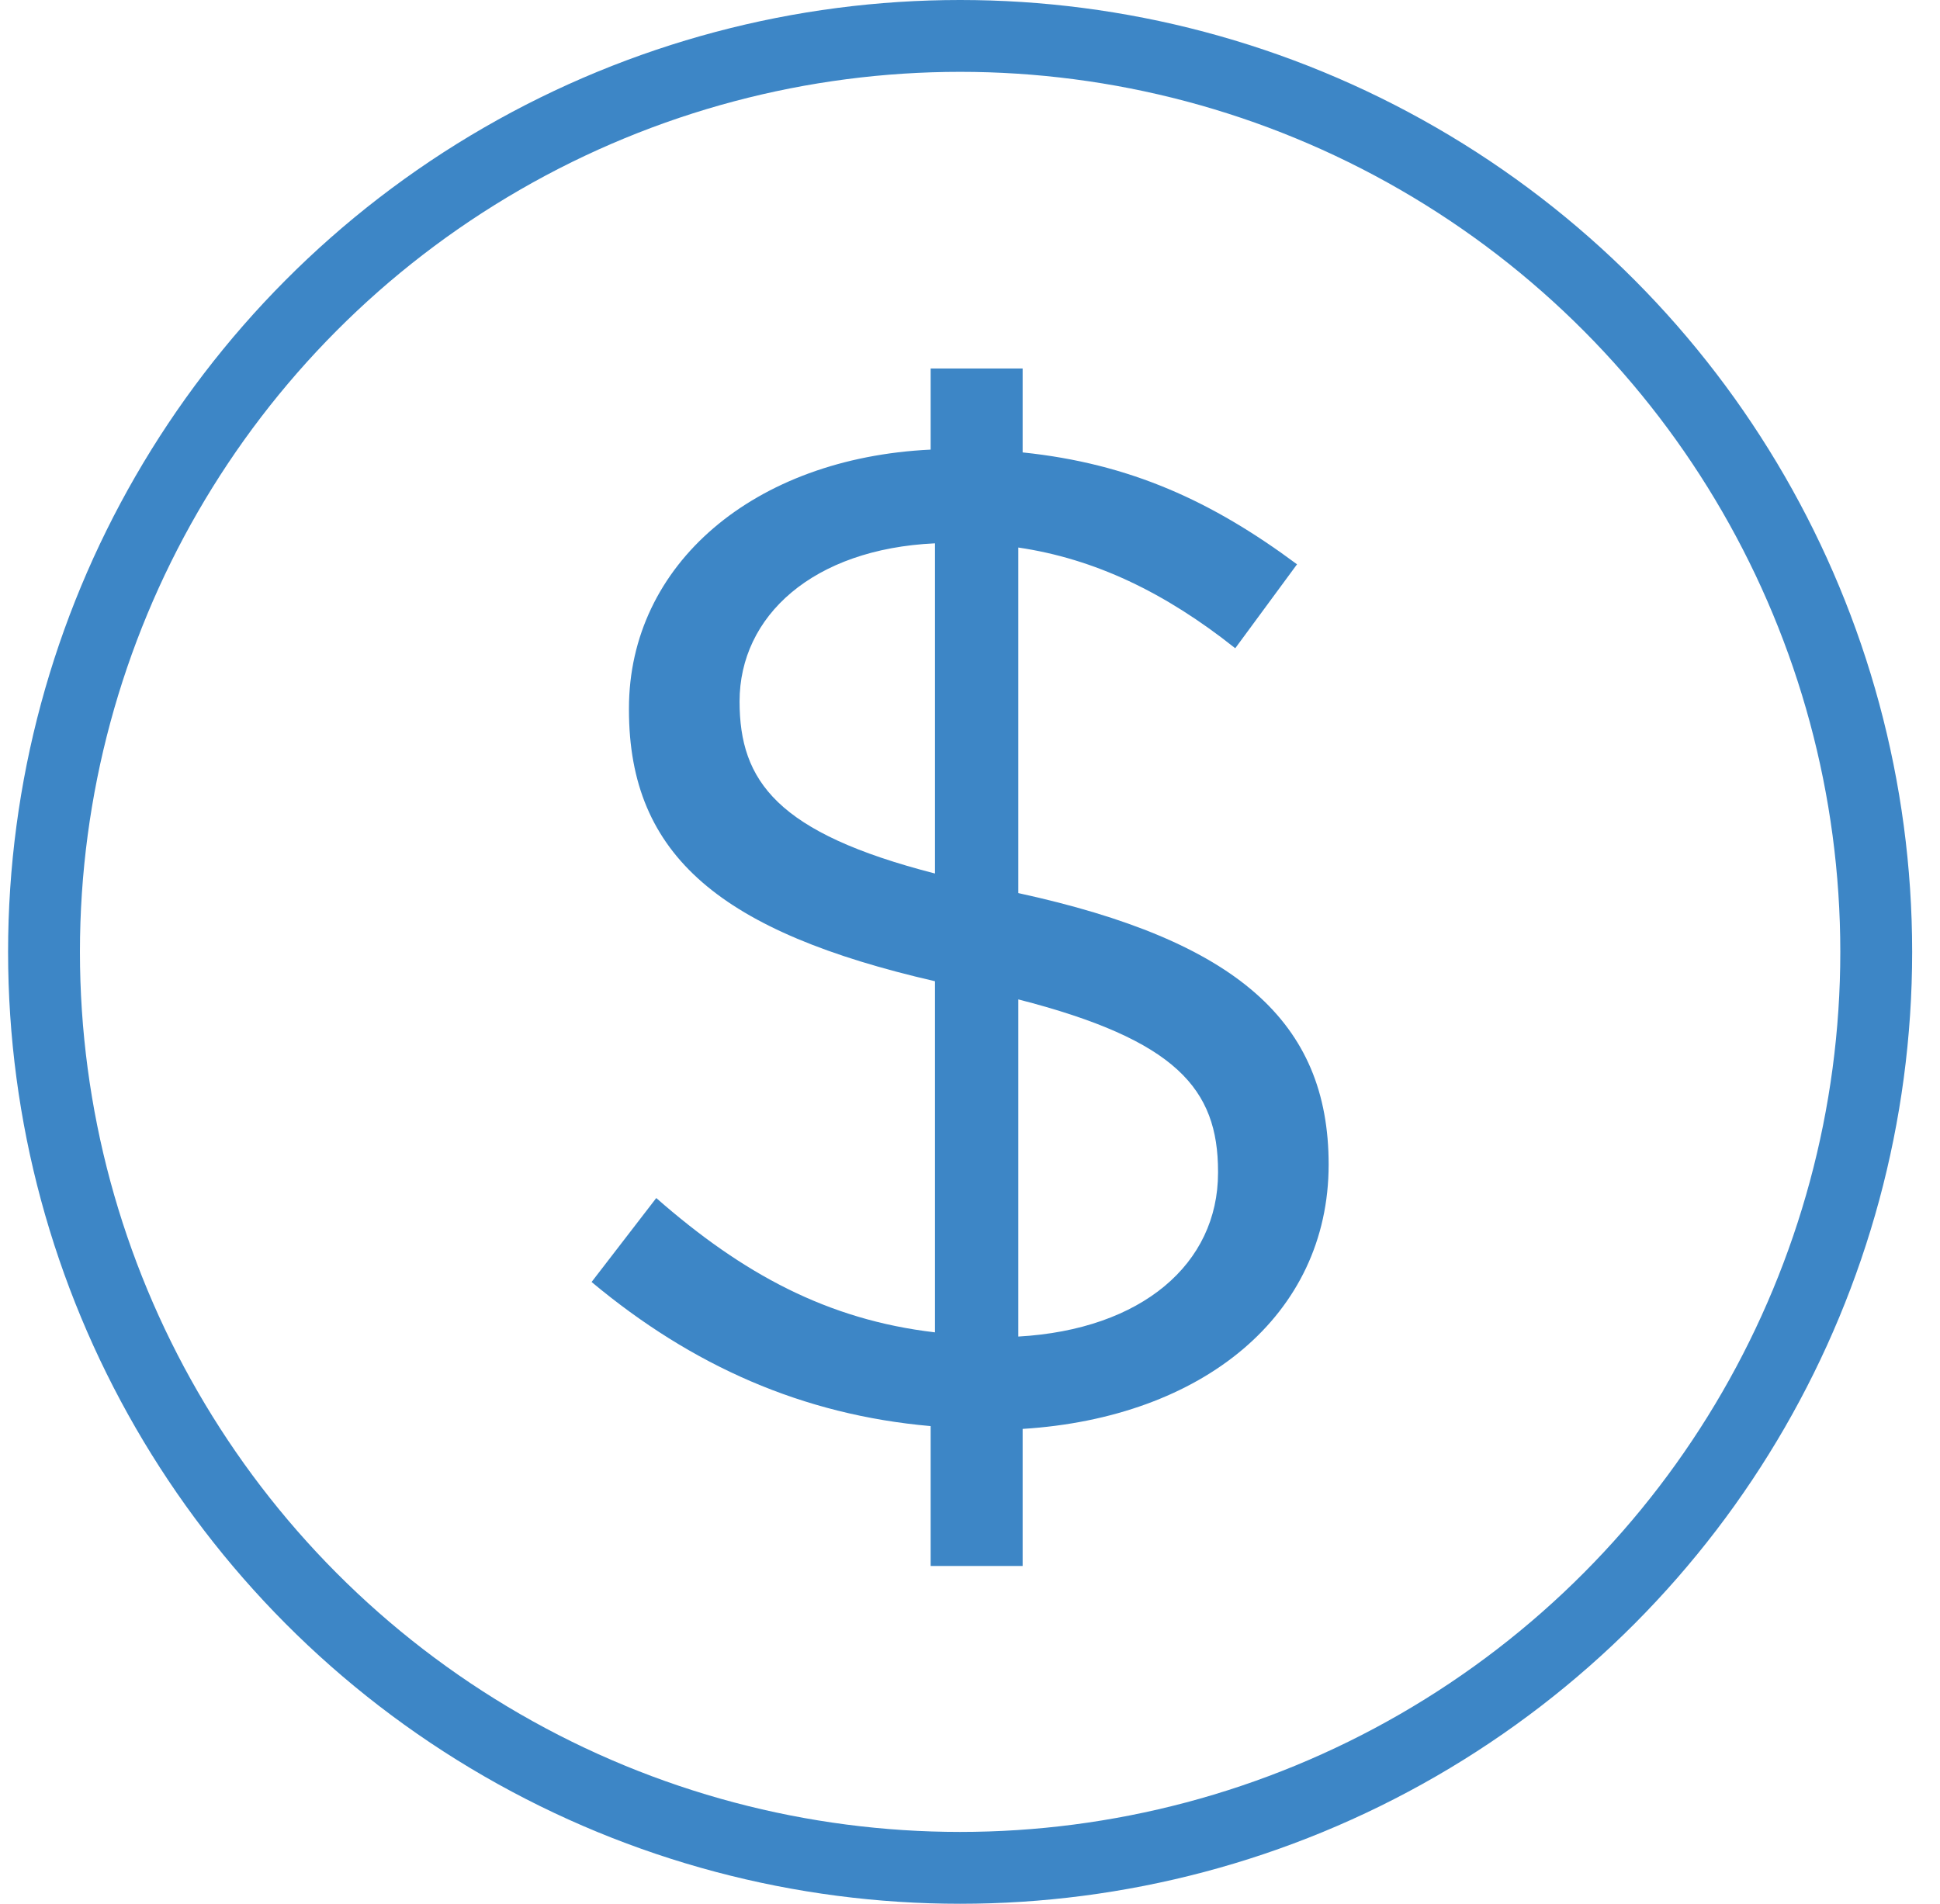
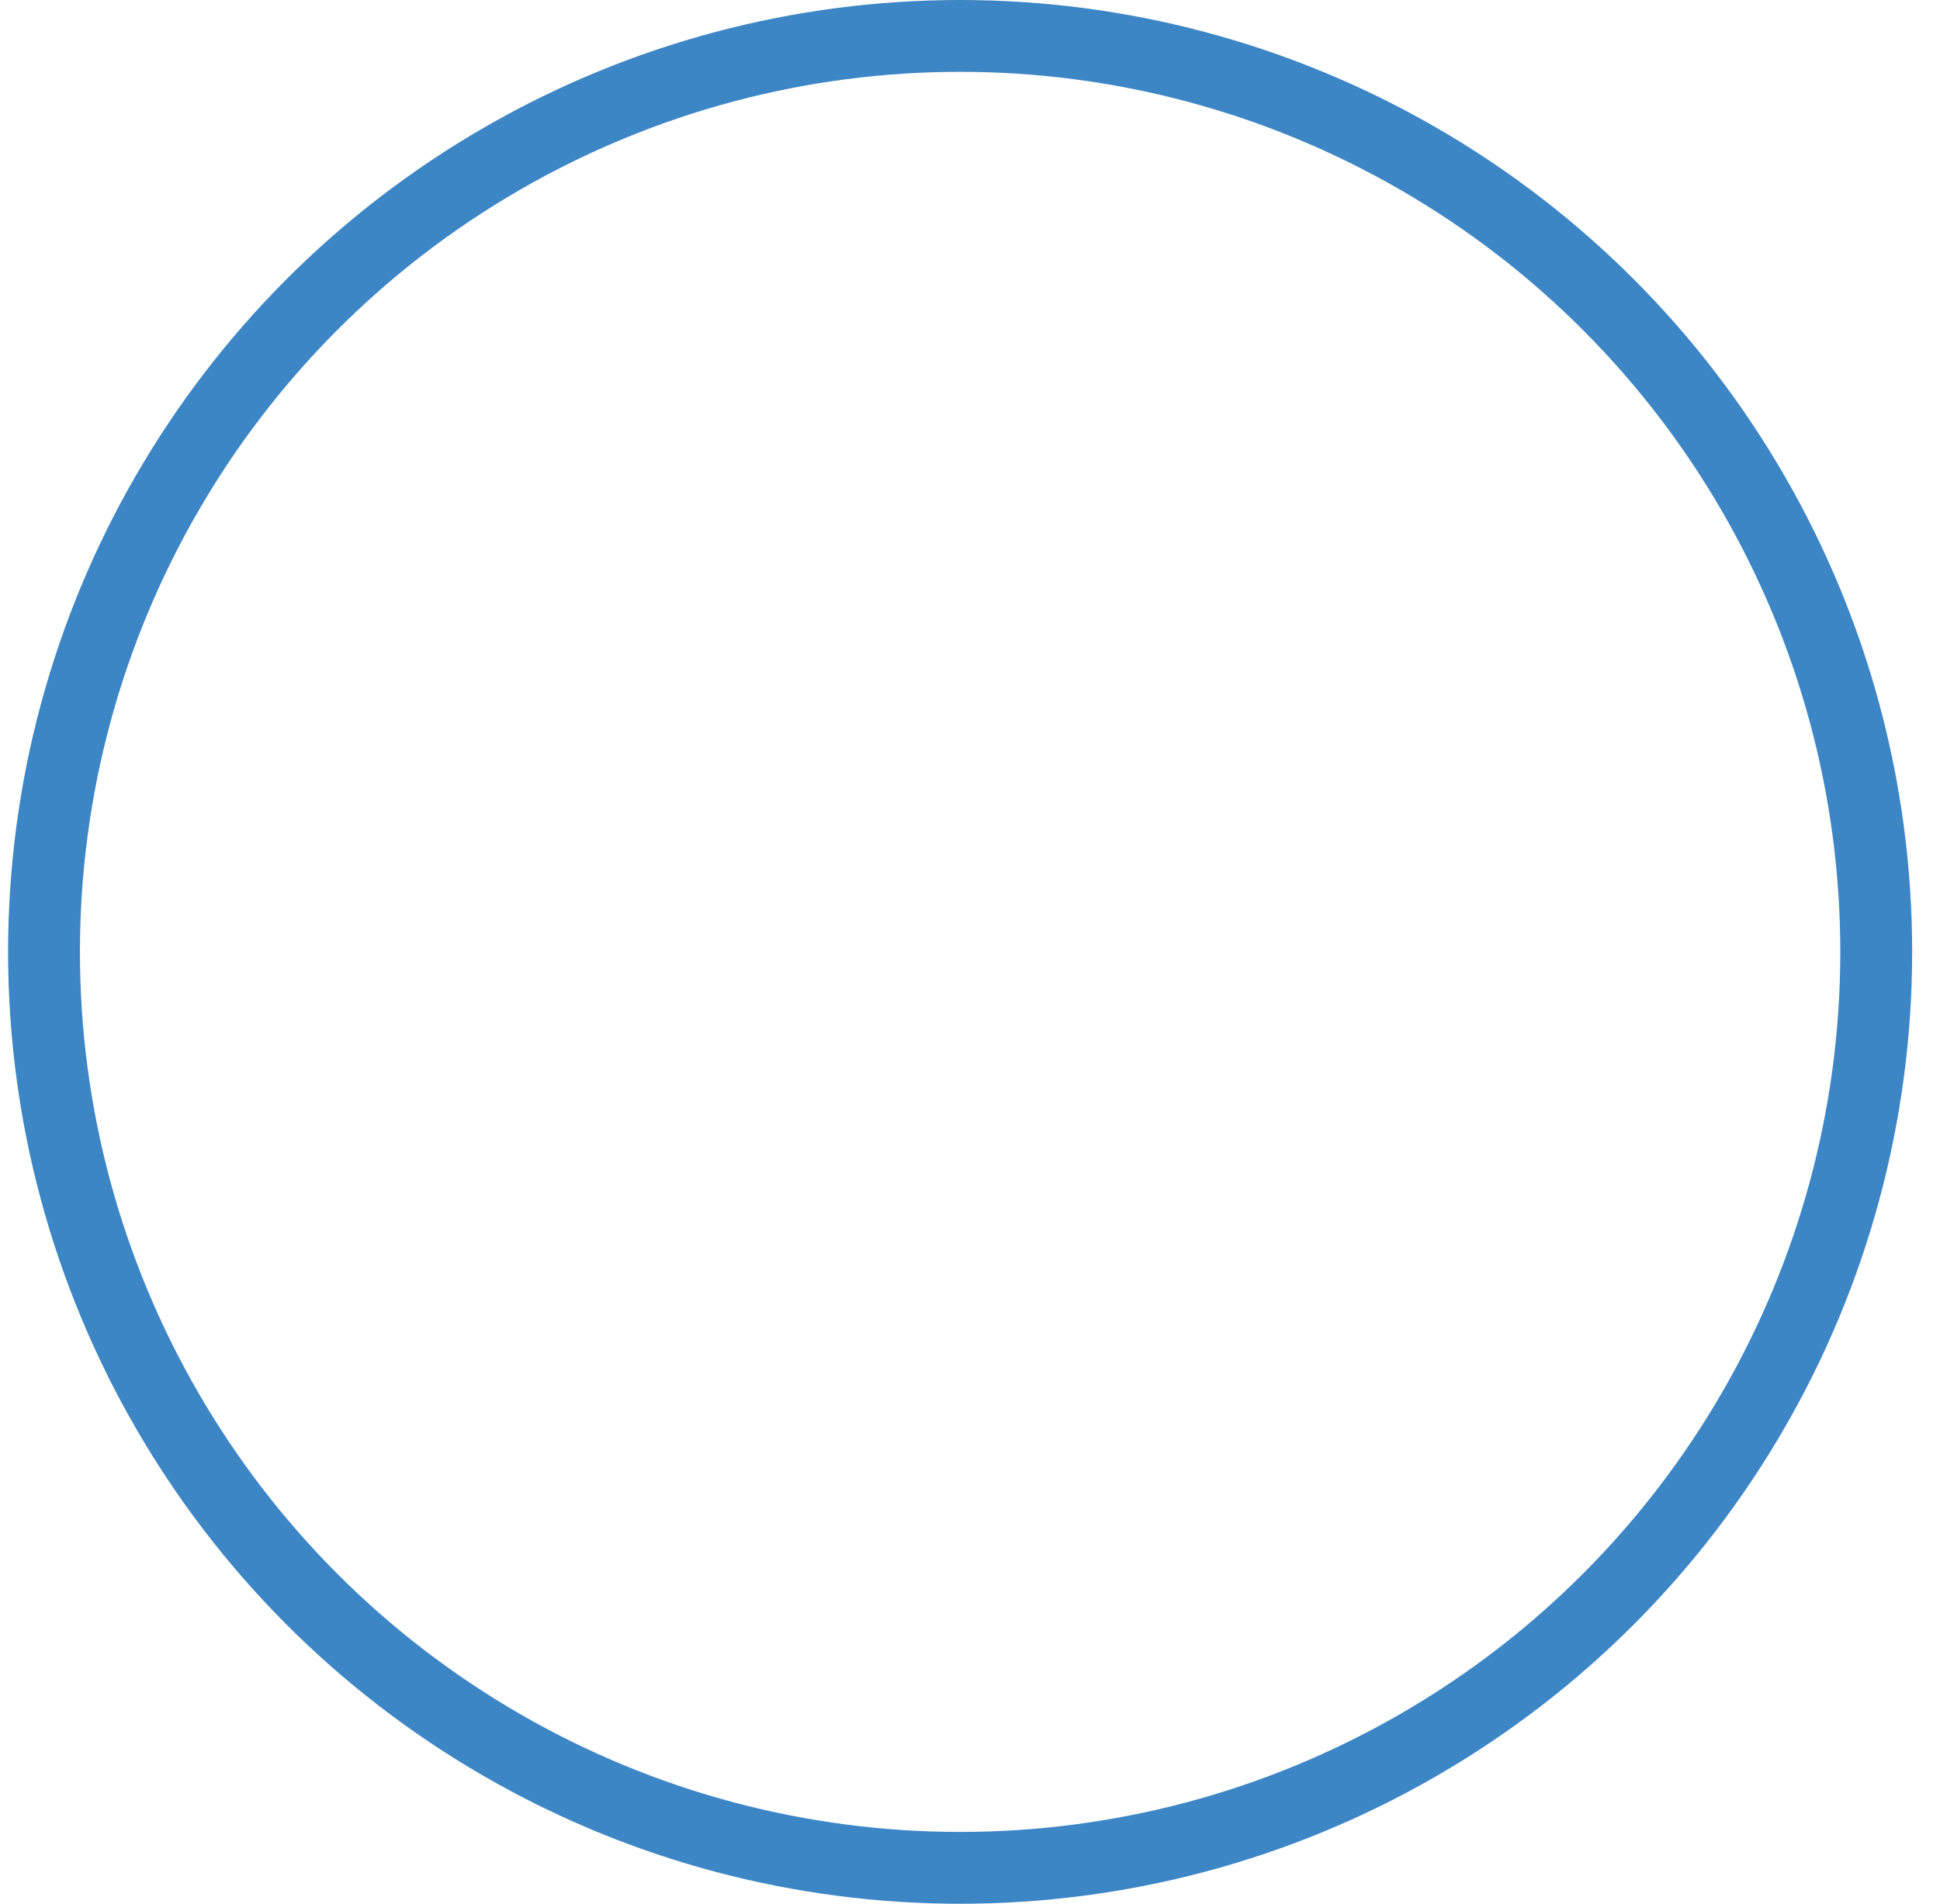
<svg xmlns="http://www.w3.org/2000/svg" width="54" height="53" viewBox="0 0 54 53" fill="none">
-   <path d="M36.103 15.71C33.743 13.958 31.464 12.906 28.465 12.595V10.258H25.905V12.517C20.986 12.75 17.507 15.71 17.507 19.722V19.761C17.507 23.85 20.106 25.953 26.025 27.317V37.092C23.026 36.742 20.666 35.457 18.267 33.353L16.467 35.69C19.266 38.027 22.346 39.39 25.905 39.702V43.596H28.465V39.78C33.464 39.468 36.983 36.625 36.983 32.419C36.983 28.446 34.423 26.187 28.345 24.863V15.243C30.464 15.555 32.424 16.489 34.383 18.047L36.103 15.71ZM33.904 32.613V32.652C33.904 35.184 31.784 37.014 28.345 37.209V27.823C32.744 28.952 33.904 30.316 33.904 32.613ZM20.586 19.527C20.586 17.151 22.626 15.282 26.025 15.126V24.318C21.626 23.188 20.586 21.747 20.586 19.527Z" fill="#3D86C6" />
  <circle cx="26.725" cy="26.5" r="25.5" stroke="#3D86C6" stroke-width="2" />
</svg>